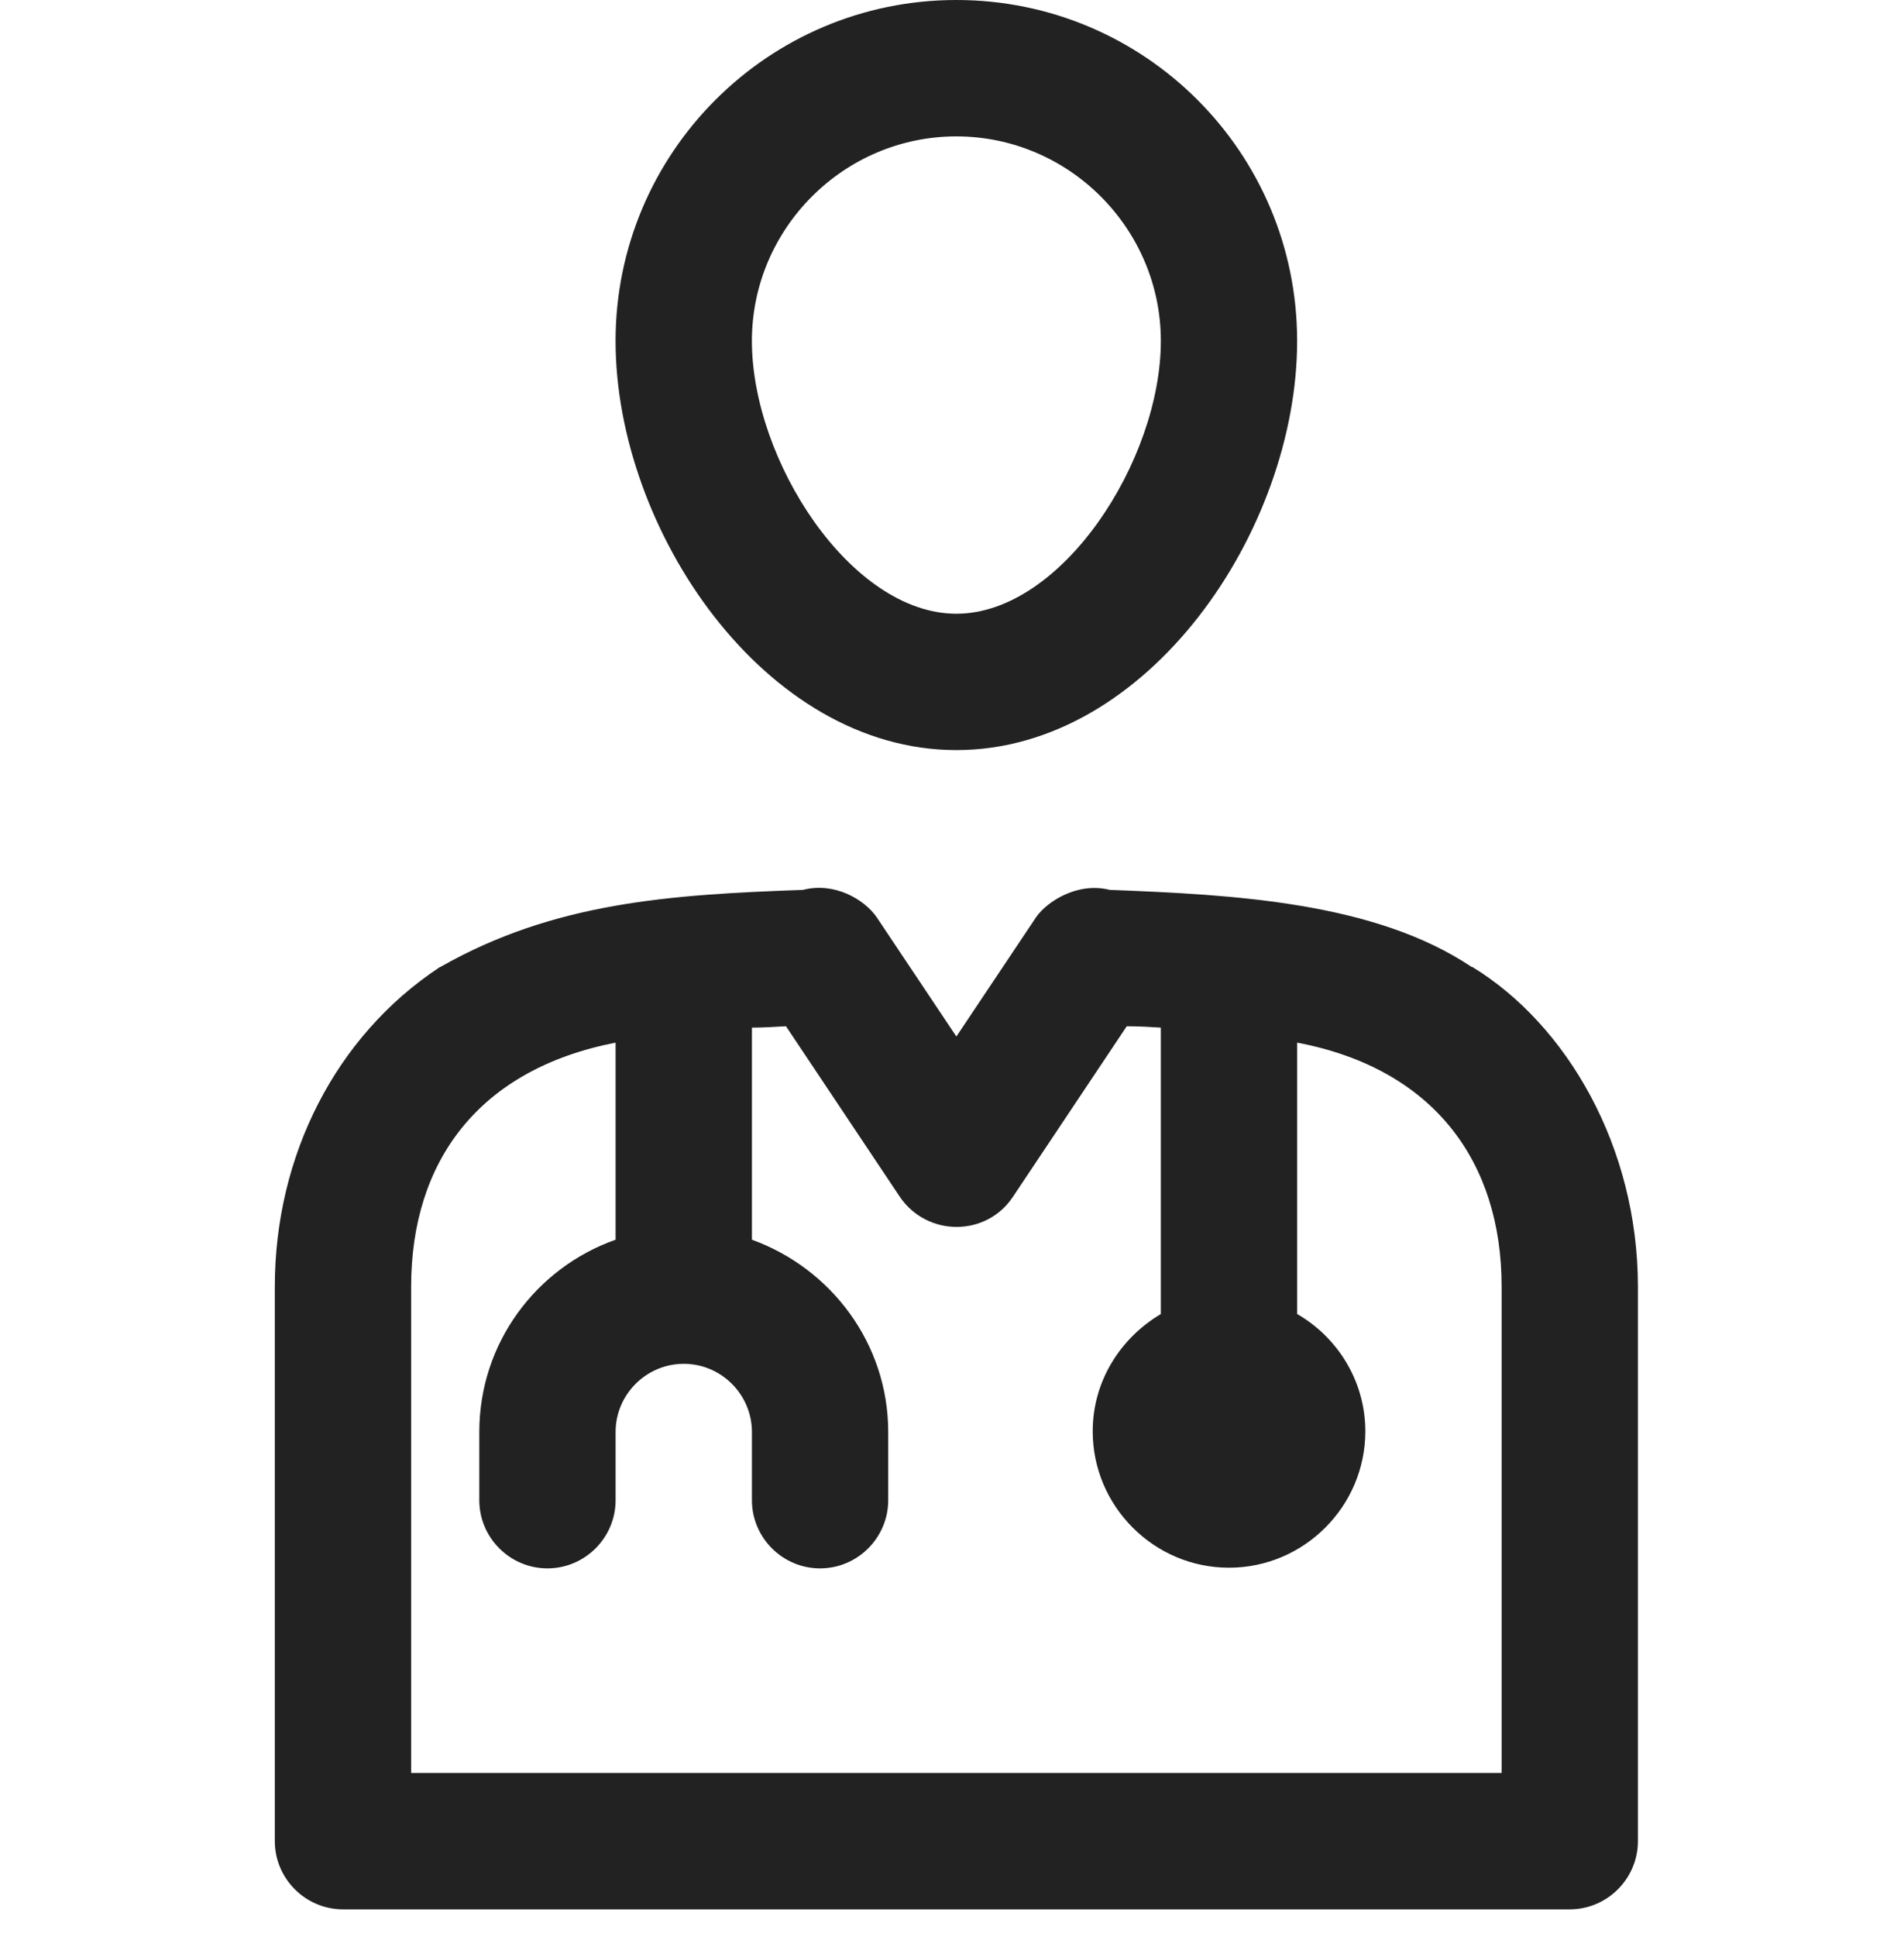
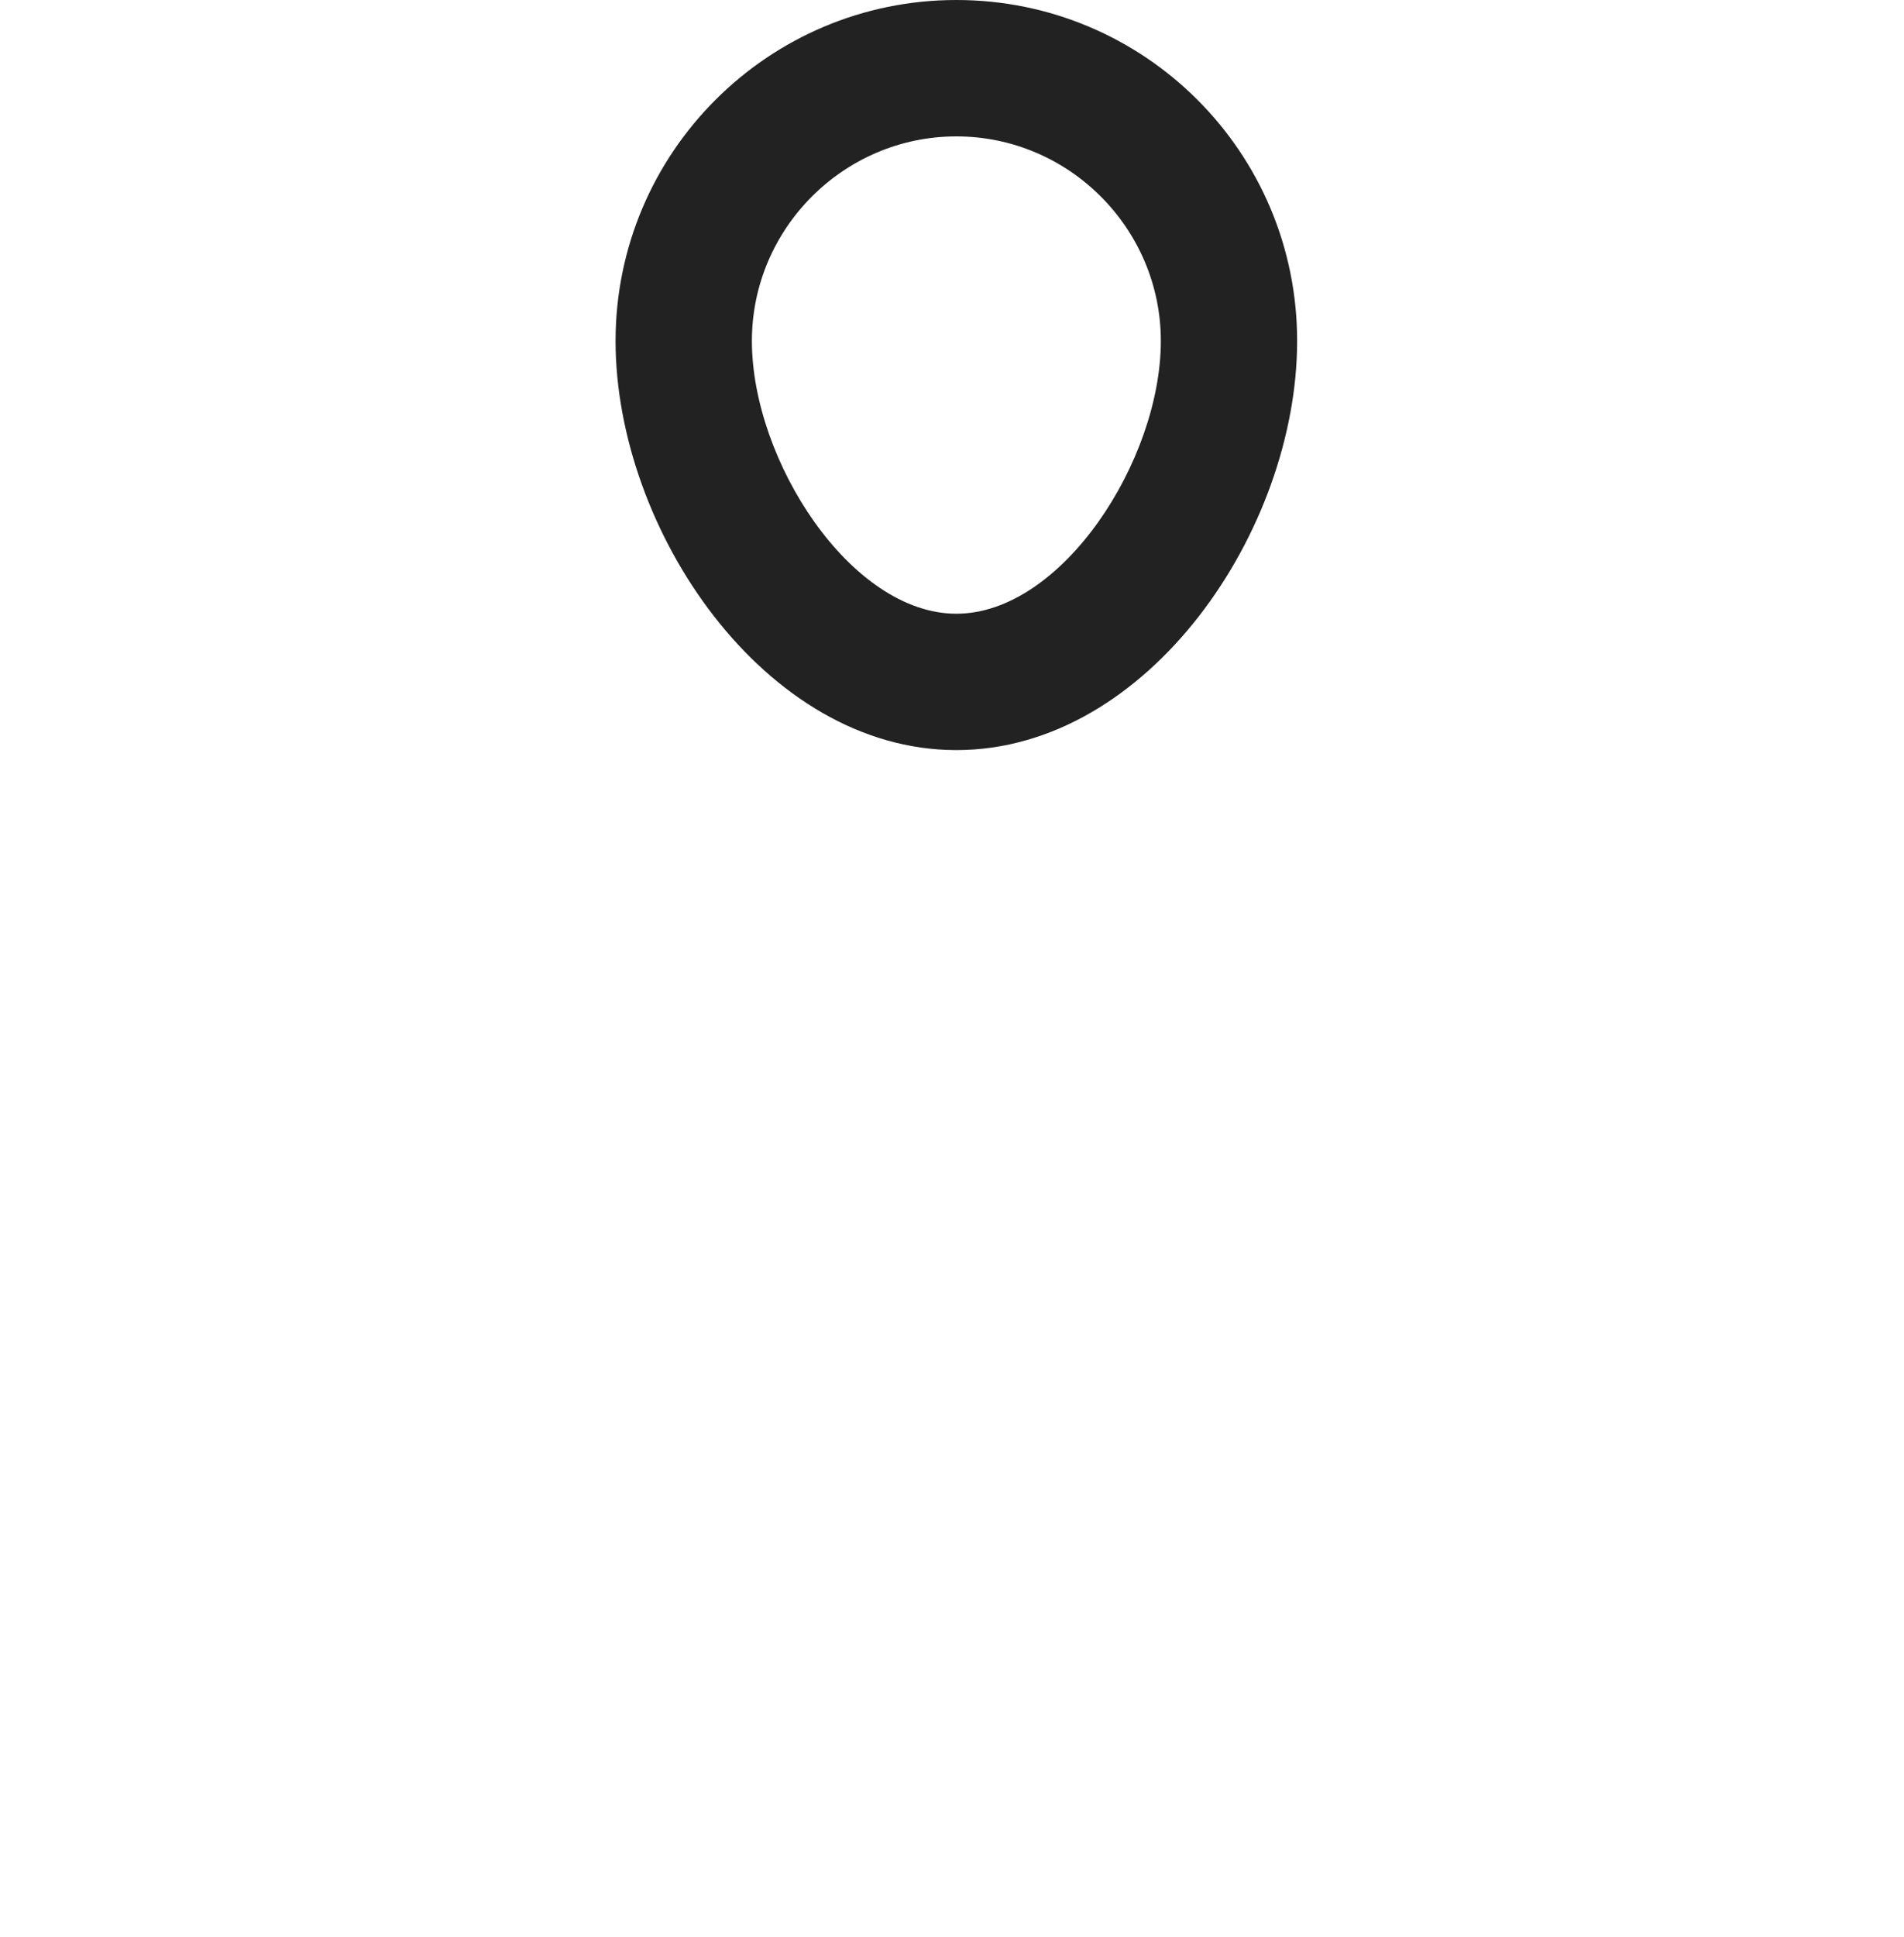
<svg xmlns="http://www.w3.org/2000/svg" width="60" height="61" viewBox="0 0 60 61" fill="none">
  <path d="M30.137 23.625C36.194 23.625 40.876 16.688 40.876 10.739C40.876 4.79 36.065 0 30.137 0C24.209 0 19.398 4.811 19.398 10.739C19.398 16.667 24.081 23.625 30.137 23.625ZM30.137 4.296C33.681 4.296 36.581 7.195 36.581 10.739C36.581 14.498 33.466 19.33 30.137 19.33C26.808 19.33 23.694 14.498 23.694 10.739C23.694 7.195 26.593 4.296 30.137 4.296Z" fill="#222222" />
-   <path d="M46.397 30.455H46.375C43.325 28.414 38.901 28.178 34.97 28.028C33.961 27.77 32.994 28.393 32.651 28.887L30.138 32.646L27.625 28.887C27.238 28.328 26.293 27.77 25.305 28.028C21.117 28.178 17.466 28.414 13.879 30.455C13.879 30.455 13.858 30.455 13.836 30.476C10.593 32.624 8.66 36.383 8.66 40.528V57.989C8.66 59.17 9.627 60.137 10.808 60.137H49.468C50.649 60.137 51.615 59.17 51.615 57.989V40.528C51.615 36.125 49.382 32.28 46.397 30.455ZM47.32 55.842H12.956V40.528C12.956 36.555 15.104 33.677 19.399 32.839V39.046C16.908 39.926 15.104 42.289 15.104 45.103V47.251C15.104 48.432 16.07 49.398 17.251 49.398C18.433 49.398 19.399 48.432 19.399 47.251V45.103C19.399 43.921 20.366 42.955 21.547 42.955C22.728 42.955 23.695 43.921 23.695 45.103V47.251C23.695 48.432 24.661 49.398 25.842 49.398C27.024 49.398 27.99 48.432 27.99 47.251V45.103C27.99 42.311 26.186 39.948 23.695 39.046V32.366C24.017 32.366 24.403 32.345 24.768 32.323L28.355 37.693C29.214 38.96 31.083 38.96 31.921 37.693L35.507 32.323C35.873 32.323 36.259 32.345 36.581 32.366V41.387C35.314 42.139 34.434 43.492 34.434 45.081C34.434 47.444 36.367 49.377 38.729 49.377C41.092 49.377 43.025 47.444 43.025 45.081C43.025 43.492 42.144 42.117 40.877 41.387V32.839C45.172 33.655 47.32 36.576 47.32 40.528L47.32 55.842Z" fill="#222222" />
</svg>